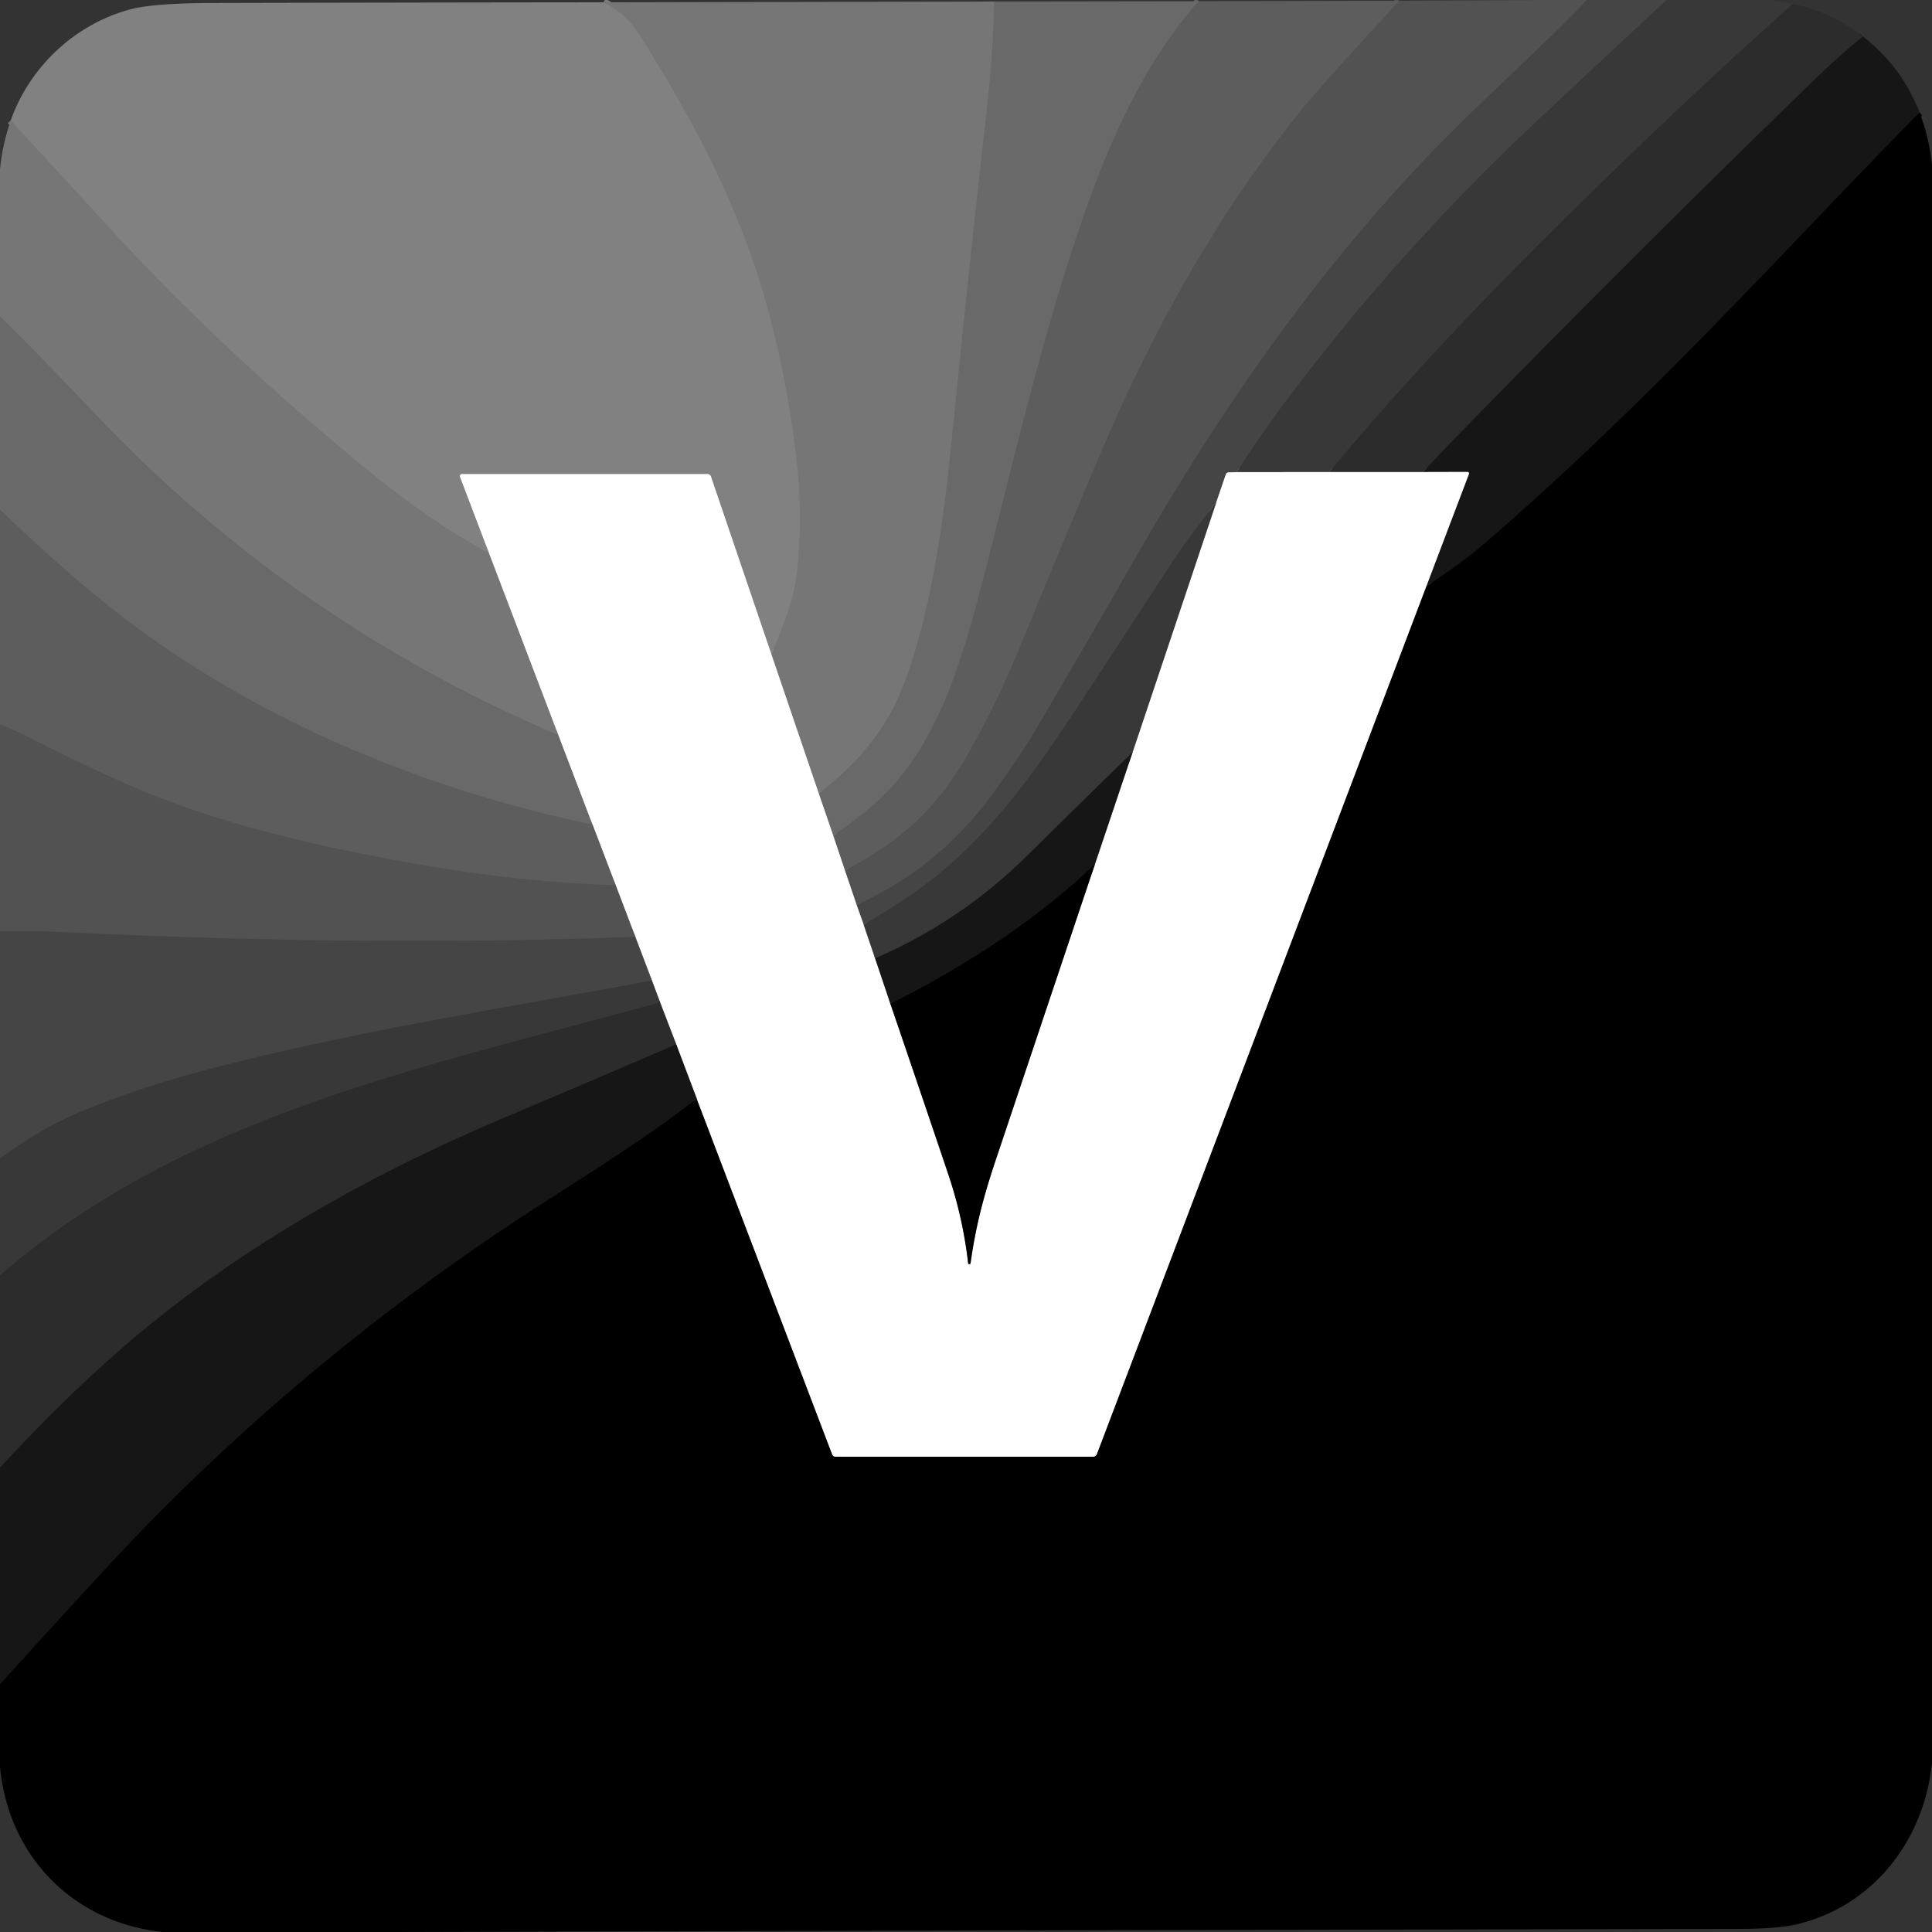
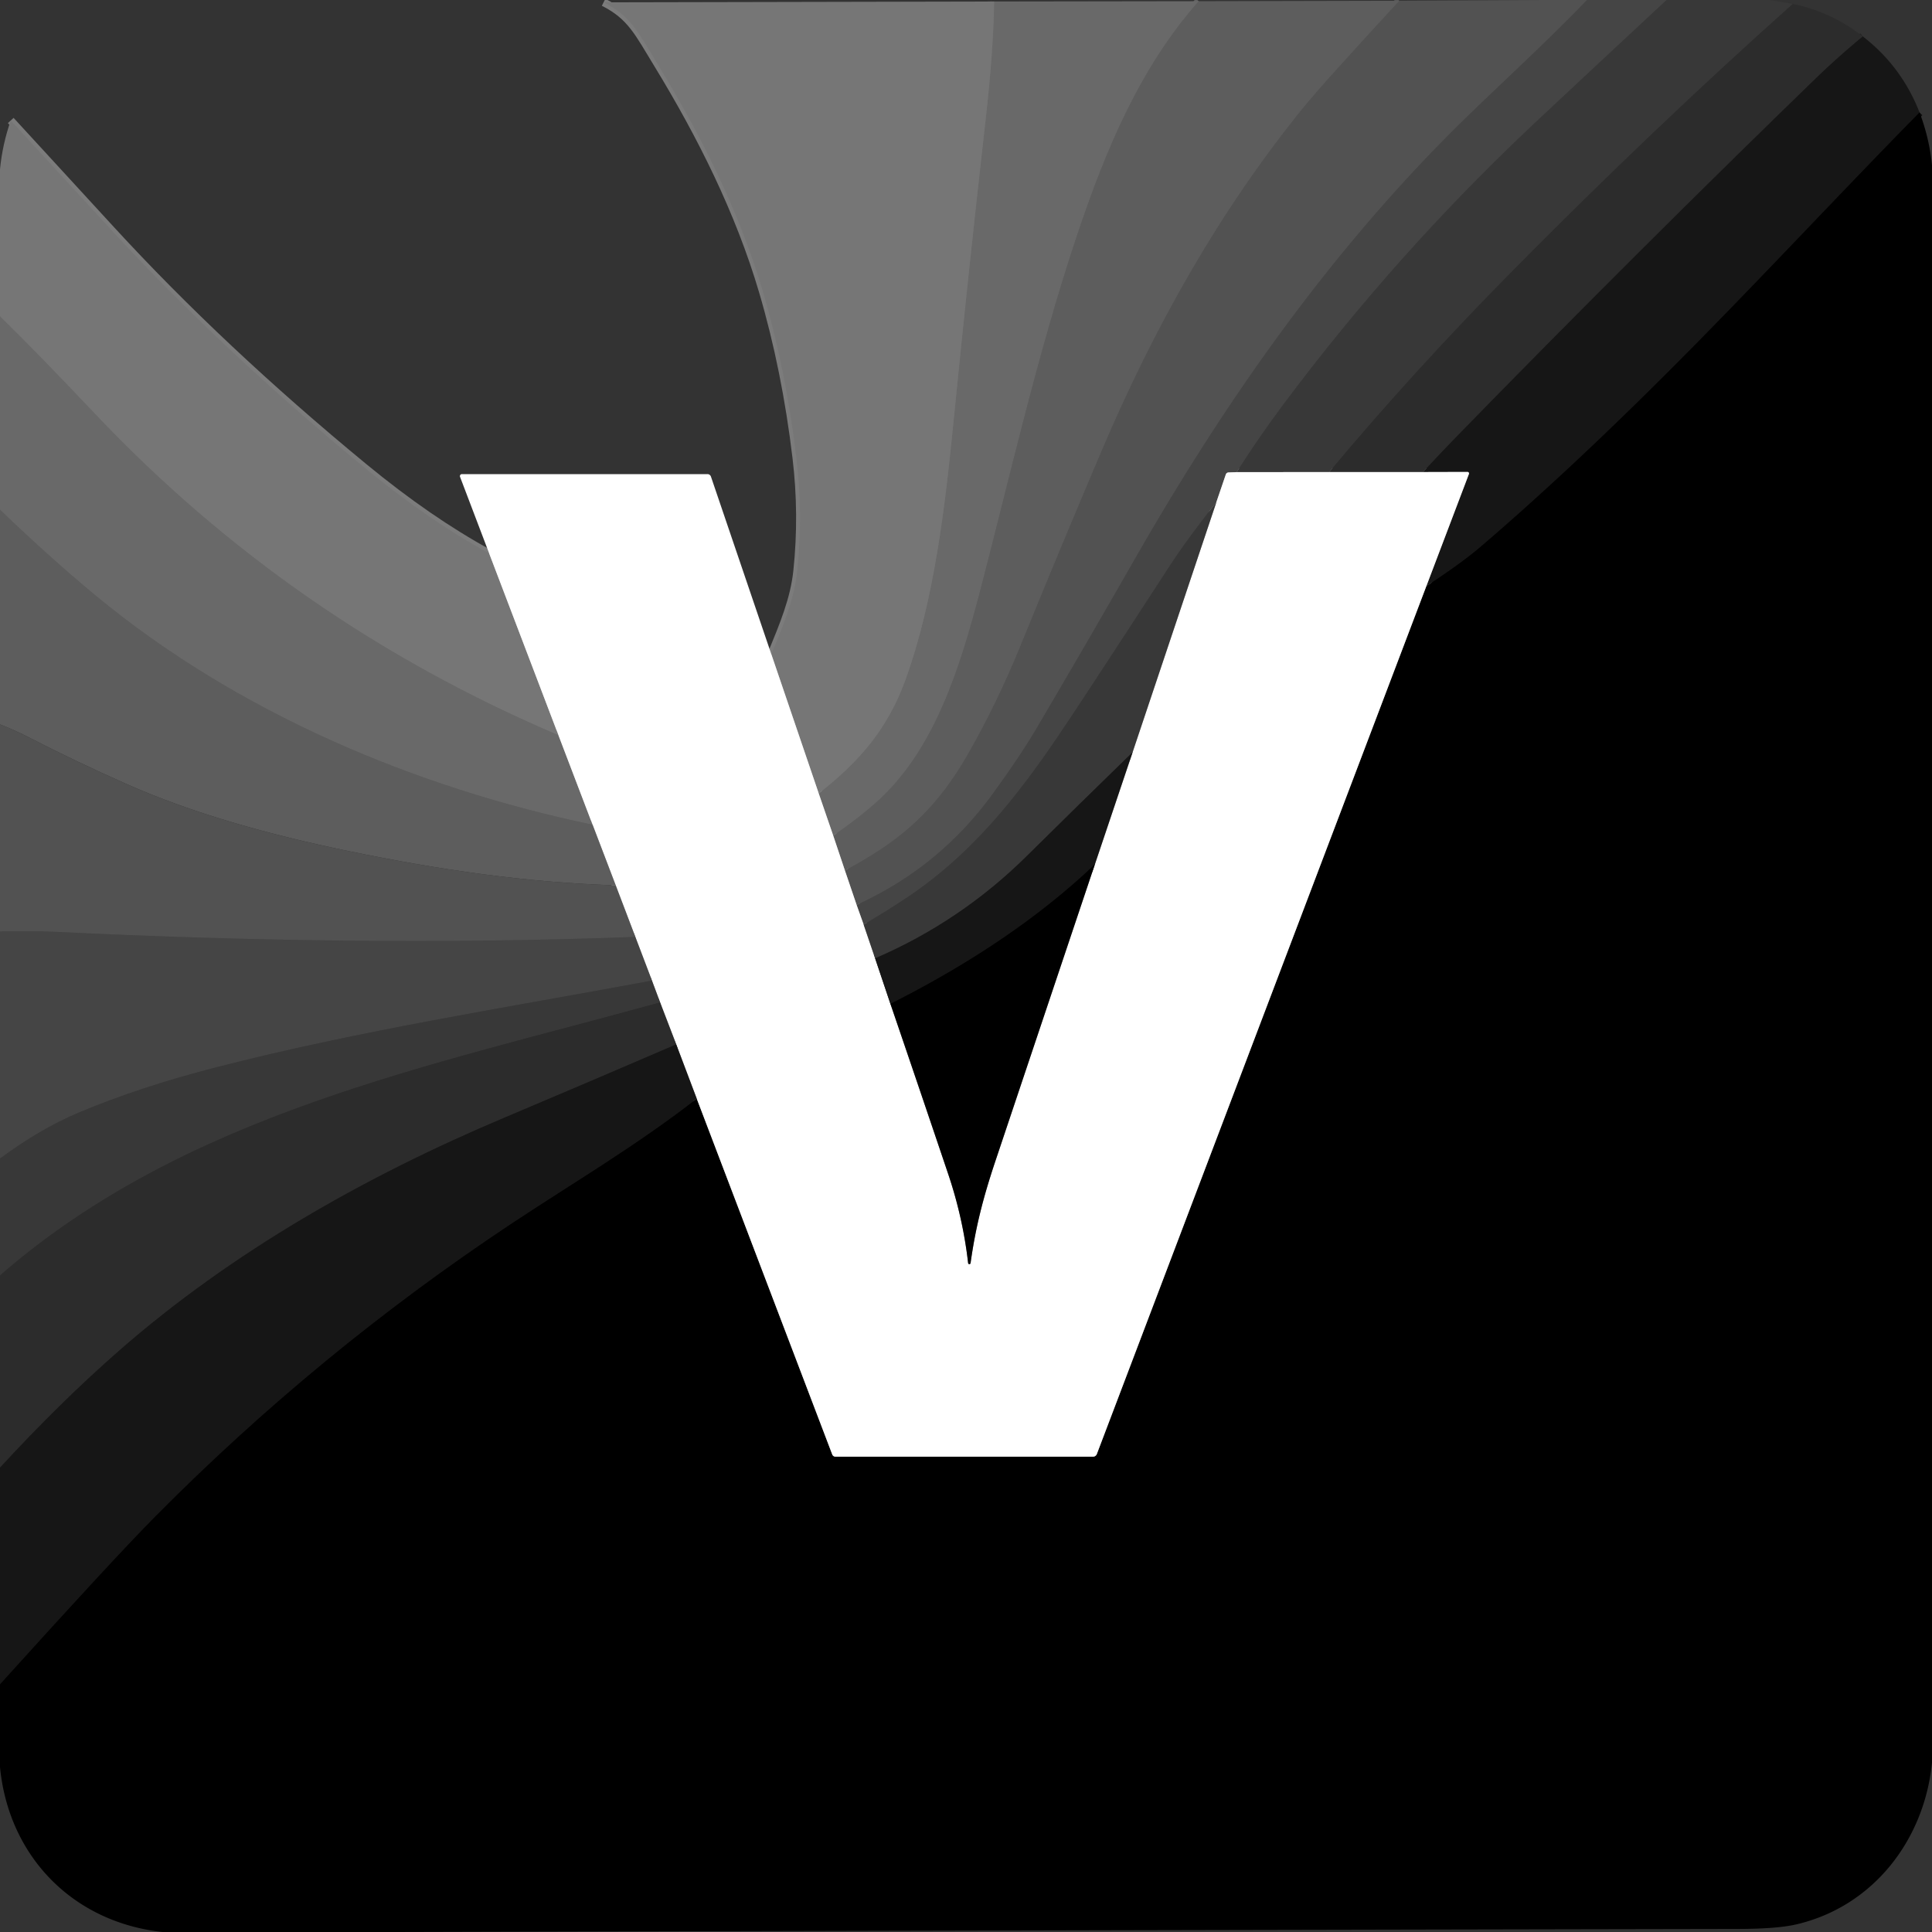
<svg xmlns="http://www.w3.org/2000/svg" version="1.1" viewBox="0.00 0.00 500.00 500.00">
  <rect x="0.00" y="0.00" width="500.00" height="500.00" fill="#333333" stroke="none" />
  <g stroke-width="2.00" fill="none" stroke-linecap="butt">
    <path stroke="#4c4c4c" vector-effect="non-scaling-stroke" d="   M 410.71 0.00   C 398.88 12.34 385.53 24.20 374.78 35.03   C 343.04 67.04 316.94 104.06 293.70 144.67   Q 281.04 166.80 268.27 188.48   Q 264.18 195.44 256.93 205.43   Q 243.14 224.44 221.69 234.19" />
    <path stroke="#a9a9a9" vector-effect="non-scaling-stroke" d="   M 221.69 234.19   L 218.66 225.27" />
    <path stroke="#585858" vector-effect="non-scaling-stroke" d="   M 218.66 225.27   C 228.12 220.16 235.59 215.01 242.28 207.06   Q 246.64 201.89 250.58 194.98   Q 258.03 181.91 263.93 167.47   Q 275.34 139.50 285.16 116.47   C 298.52 85.12 315.16 55.15 337.07 28.09   Q 342.36 21.56 362.12 0.19" />
    <path stroke="#3f3f3f" vector-effect="non-scaling-stroke" d="   M 431.31 0.00   Q 414.43 15.69 397.78 31.29   Q 361.80 64.99 332.29 104.47   Q 325.84 113.09 320.05 122.19" />
    <path stroke="#a2a2a2" vector-effect="non-scaling-stroke" d="   M 320.05 122.19   L 317.93 122.27   A 0.77 0.76 -81.6 0 0 317.24 122.79   L 314.80 129.95" />
    <path stroke="#3f3f3f" vector-effect="non-scaling-stroke" d="   M 314.80 129.95   Q 307.05 139.79 302.94 146.13   Q 280.33 180.93 274.02 190.25   C 262.89 206.69 251.10 221.44 234.42 232.48   Q 229.05 236.03 223.51 239.29" />
    <path stroke="#a2a2a2" vector-effect="non-scaling-stroke" d="   M 223.51 239.29   L 221.69 234.19" />
    <path stroke="#323232" vector-effect="non-scaling-stroke" d="   M 463.98 1.01   Q 428.05 33.09 392.02 69.52   Q 366.13 95.69 344.00 122.17" />
    <path stroke="#9c9c9c" vector-effect="non-scaling-stroke" d="   M 344.00 122.17   L 320.05 122.19" />
    <path stroke="#636363" vector-effect="non-scaling-stroke" d="   M 310.22 0.31   C 295.21 17.35 286.33 38.12 278.58 61.36   C 268.31 92.15 260.86 125.48 253.44 153.74   C 248.41 172.85 241.93 193.67 227.48 207.00   Q 222.87 211.25 215.64 216.27" />
    <path stroke="#b4b4b4" vector-effect="non-scaling-stroke" d="   M 215.64 216.27   L 211.88 205.33" />
    <path stroke="#707070" vector-effect="non-scaling-stroke" d="   M 211.88 205.33   C 222.35 197.15 229.72 188.64 234.29 176.04   C 241.89 155.08 244.64 130.65 246.91 107.75   Q 250.71 69.41 255.05 31.22   Q 257.08 13.38 257.28 0.39" />
    <path stroke="#aeaeae" vector-effect="non-scaling-stroke" d="   M 218.66 225.27   L 215.64 216.27" />
    <path stroke="#7c7c7c" vector-effect="non-scaling-stroke" d="   M 156.21 0.60   C 163.31 4.18 165.21 8.44 170.28 16.74   C 181.46 35.06 191.34 54.81 197.41 75.38   Q 203.37 95.59 206.10 118.49   Q 207.85 133.12 206.32 147.72   C 205.55 155.08 202.81 161.61 199.63 169.35" />
-     <path stroke="#c0c0c0" vector-effect="non-scaling-stroke" d="   M 199.63 169.35   L 183.99 123.34   A 0.95 0.95 0.0 0 0 183.09 122.70   L 119.55 122.70   A 0.52 0.52 0.0 0 0 119.06 123.41   L 126.60 143.23" />
    <path stroke="#7c7c7c" vector-effect="non-scaling-stroke" d="   M 126.60 143.23   Q 110.94 134.70 94.14 120.86   Q 57.26 90.48 28.77 59.47   Q 15.88 45.44 2.78 31.18" />
    <path stroke="#bbbbbb" vector-effect="non-scaling-stroke" d="   M 211.88 205.33   L 199.63 169.35" />
    <path stroke="#212121" vector-effect="non-scaling-stroke" d="   M 482.10 9.43   Q 475.61 14.79 469.79 20.43   Q 423.18 65.63 377.85 112.10   Q 373.01 117.06 368.27 122.17" />
    <path stroke="#969696" vector-effect="non-scaling-stroke" d="   M 368.27 122.17   L 344.00 122.17" />
    <path stroke="#0b0b0b" vector-effect="non-scaling-stroke" d="   M 496.78 29.11   C 474.51 51.75 452.99 75.07 430.48 97.48   Q 405.18 122.69 383.27 141.44   Q 378.25 145.74 369.13 151.71" />
    <path stroke="#8b8b8b" vector-effect="non-scaling-stroke" d="   M 369.13 151.71   L 380.15 122.67   A 0.39 0.39 0.0 0 0 379.79 122.14   L 368.27 122.17" />
    <path stroke="#0b0b0b" vector-effect="non-scaling-stroke" d="   M 0.00 435.88   Q 29.37 403.36 40.19 392.44   Q 82.28 349.96 132.08 316.85   C 148.23 306.12 164.53 296.61 180.31 284.31" />
    <path stroke="#808080" vector-effect="non-scaling-stroke" d="   M 180.31 284.31   L 215.38 376.40   A 0.92 0.91 -10.1 0 0 216.24 376.99   L 282.86 376.99   A 1.07 1.07 0.0 0 0 283.86 376.30   L 369.13 151.71" />
    <path stroke="#bbbbbb" vector-effect="non-scaling-stroke" d="   M 126.60 143.23   L 144.52 190.26" />
    <path stroke="#707070" vector-effect="non-scaling-stroke" d="   M 144.52 190.26   Q 75.47 160.91 24.50 107.00   Q 9.74 91.40 0.00 81.87" />
    <path stroke="#b4b4b4" vector-effect="non-scaling-stroke" d="   M 144.52 190.26   L 153.36 213.43" />
    <path stroke="#636363" vector-effect="non-scaling-stroke" d="   M 153.36 213.43   C 107.29 203.80 61.30 184.33 24.83 154.18   Q 13.04 144.44 0.00 131.90" />
    <path stroke="#8b8b8b" vector-effect="non-scaling-stroke" d="   M 180.31 284.31   L 175.01 270.29" />
    <path stroke="#969696" vector-effect="non-scaling-stroke" d="   M 175.01 270.29   L 170.84 259.42" />
    <path stroke="#9c9c9c" vector-effect="non-scaling-stroke" d="   M 170.84 259.42   L 168.73 253.78" />
    <path stroke="#a2a2a2" vector-effect="non-scaling-stroke" d="   M 168.73 253.78   L 164.43 242.47" />
    <path stroke="#a9a9a9" vector-effect="non-scaling-stroke" d="   M 164.43 242.47   L 159.35 229.12" />
    <path stroke="#aeaeae" vector-effect="non-scaling-stroke" d="   M 159.35 229.12   L 153.36 213.43" />
    <path stroke="#9c9c9c" vector-effect="non-scaling-stroke" d="   M 223.51 239.29   L 226.48 248.02" />
-     <path stroke="#8b8b8b" vector-effect="non-scaling-stroke" d="   M 226.48 248.02   L 230.44 259.80" />
    <path stroke="#808080" vector-effect="non-scaling-stroke" d="   M 230.44 259.80   Q 237.92 281.69 245.39 303.83   Q 249.22 315.21 250.55 326.89   A 0.32 0.32 0.0 0 0 251.18 326.90   C 252.48 317.62 254.40 310.08 257.59 300.53   Q 270.45 262.14 283.35 223.70" />
    <path stroke="#8b8b8b" vector-effect="non-scaling-stroke" d="   M 283.35 223.70   L 293.11 194.69" />
    <path stroke="#9c9c9c" vector-effect="non-scaling-stroke" d="   M 293.11 194.69   L 314.80 129.95" />
    <path stroke="#272727" vector-effect="non-scaling-stroke" d="   M 293.11 194.69   Q 279.33 208.09 265.77 221.51   Q 248.63 238.48 226.48 248.02" />
-     <path stroke="#585858" vector-effect="non-scaling-stroke" d="   M 159.35 229.12   C 136.00 228.37 113.67 225.11 90.15 220.25   C 70.05 216.09 50.16 210.64 32.66 202.87   Q 19.44 197.00 7.55 190.88   Q 3.87 188.98 0.00 187.47" />
    <path stroke="#4c4c4c" vector-effect="non-scaling-stroke" d="   M 164.43 242.47   C 114.86 244.35 64.40 243.59 13.98 241.14   C 9.37 240.91 4.66 241.05 0.00 241.05" />
    <path stroke="#0b0b0b" vector-effect="non-scaling-stroke" d="   M 283.35 223.70   C 268.09 238.24 249.62 250.15 230.44 259.80" />
    <path stroke="#3f3f3f" vector-effect="non-scaling-stroke" d="   M 168.73 253.78   C 131.09 260.77 93.19 266.66 56.08 276.18   Q 36.28 281.26 20.48 287.89   Q 10.46 292.09 0.00 299.82" />
    <path stroke="#323232" vector-effect="non-scaling-stroke" d="   M 170.84 259.42   C 111.11 275.92 47.96 288.30 0.00 330.08" />
    <path stroke="#212121" vector-effect="non-scaling-stroke" d="   M 175.01 270.29   Q 152.76 279.88 130.46 289.29   C 94.71 304.36 60.04 324.02 30.95 349.45   Q 15.79 362.69 0.00 379.83" />
  </g>
  <path fill="#525252" d="   M 410.71 0.00   C 398.88 12.34 385.53 24.20 374.78 35.03   C 343.04 67.04 316.94 104.06 293.70 144.67   Q 281.04 166.80 268.27 188.48   Q 264.18 195.44 256.93 205.43   Q 243.14 224.44 221.69 234.19   L 218.66 225.27   C 228.12 220.16 235.59 215.01 242.28 207.06   Q 246.64 201.89 250.58 194.98   Q 258.03 181.91 263.93 167.47   Q 275.34 139.50 285.16 116.47   C 298.52 85.12 315.16 55.15 337.07 28.09   Q 342.36 21.56 362.12 0.19   L 399.63 0.00   L 410.71 0.00   Z" />
  <path fill="#454545" d="   M 431.31 0.00   Q 414.43 15.69 397.78 31.29   Q 361.80 64.99 332.29 104.47   Q 325.84 113.09 320.05 122.19   L 317.93 122.27   A 0.77 0.76 -81.6 0 0 317.24 122.79   L 314.80 129.95   Q 307.05 139.79 302.94 146.13   Q 280.33 180.93 274.02 190.25   C 262.89 206.69 251.10 221.44 234.42 232.48   Q 229.05 236.03 223.51 239.29   L 221.69 234.19   Q 243.14 224.44 256.93 205.43   Q 264.18 195.44 268.27 188.48   Q 281.04 166.80 293.70 144.67   C 316.94 104.06 343.04 67.04 374.78 35.03   C 385.53 24.20 398.88 12.34 410.71 0.00   L 431.31 0.00   Z" />
  <path fill="#383838" d="   M 457.88 0.00   L 463.98 1.01   Q 428.05 33.09 392.02 69.52   Q 366.13 95.69 344.00 122.17   L 320.05 122.19   Q 325.84 113.09 332.29 104.47   Q 361.80 64.99 397.78 31.29   Q 414.43 15.69 431.31 0.00   L 457.88 0.00   Z" />
  <path fill="#696969" d="   M 310.22 0.31   C 295.21 17.35 286.33 38.12 278.58 61.36   C 268.31 92.15 260.86 125.48 253.44 153.74   C 248.41 172.85 241.93 193.67 227.48 207.00   Q 222.87 211.25 215.64 216.27   L 211.88 205.33   C 222.35 197.15 229.72 188.64 234.29 176.04   C 241.89 155.08 244.64 130.65 246.91 107.75   Q 250.71 69.41 255.05 31.22   Q 257.08 13.38 257.28 0.39   L 310.22 0.31   Z" />
  <path fill="#5d5d5d" d="   M 362.12 0.19   Q 342.36 21.56 337.07 28.09   C 315.16 55.15 298.52 85.12 285.16 116.47   Q 275.34 139.50 263.93 167.47   Q 258.03 181.91 250.58 194.98   Q 246.64 201.89 242.28 207.06   C 235.59 215.01 228.12 220.16 218.66 225.27   L 215.64 216.27   Q 222.87 211.25 227.48 207.00   C 241.93 193.67 248.41 172.85 253.44 153.74   C 260.86 125.48 268.31 92.15 278.58 61.36   C 286.33 38.12 295.21 17.35 310.22 0.31   L 362.12 0.19   Z" />
-   <path fill="#818181" d="   M 156.21 0.60   C 163.31 4.18 165.21 8.44 170.28 16.74   C 181.46 35.06 191.34 54.81 197.41 75.38   Q 203.37 95.59 206.10 118.49   Q 207.85 133.12 206.32 147.72   C 205.55 155.08 202.81 161.61 199.63 169.35   L 183.99 123.34   A 0.95 0.95 0.0 0 0 183.09 122.70   L 119.55 122.70   A 0.52 0.52 0.0 0 0 119.06 123.41   L 126.60 143.23   Q 110.94 134.70 94.14 120.86   Q 57.26 90.48 28.77 59.47   Q 15.88 45.44 2.78 31.18   C 7.74 17.09 19.68 6.11 33.88 2.38   Q 39.86 0.81 55.24 0.77   Q 105.73 0.65 156.21 0.60   Z" />
  <path fill="#767676" d="   M 257.28 0.39   Q 257.08 13.38 255.05 31.22   Q 250.71 69.41 246.91 107.75   C 244.64 130.65 241.89 155.08 234.29 176.04   C 229.72 188.64 222.35 197.15 211.88 205.33   L 199.63 169.35   C 202.81 161.61 205.55 155.08 206.32 147.72   Q 207.85 133.12 206.10 118.49   Q 203.37 95.59 197.41 75.38   C 191.34 54.81 181.46 35.06 170.28 16.74   C 165.21 8.44 163.31 4.18 156.21 0.60   L 257.28 0.39   Z" />
  <path fill="#2c2c2c" d="   M 482.10 9.43   Q 475.61 14.79 469.79 20.43   Q 423.18 65.63 377.85 112.10   Q 373.01 117.06 368.27 122.17   L 344.00 122.17   Q 366.13 95.69 392.02 69.52   Q 428.05 33.09 463.98 1.01   Q 473.95 3.07 482.10 9.43   Z" />
  <path fill="#161616" d="   M 482.10 9.43   Q 492.13 17.19 496.78 29.11   C 474.51 51.75 452.99 75.07 430.48 97.48   Q 405.18 122.69 383.27 141.44   Q 378.25 145.74 369.13 151.71   L 380.15 122.67   A 0.39 0.39 0.0 0 0 379.79 122.14   L 368.27 122.17   Q 373.01 117.06 377.85 112.10   Q 423.18 65.63 469.79 20.43   Q 475.61 14.79 482.10 9.43   Z" />
  <path fill="#000000" d="   M 496.78 29.11   Q 499.28 35.65 500.00 42.74   L 500.00 456.19   C 497.99 476.30 484.70 493.45 464.80 498.05   Q 459.88 499.19 449.73 499.21   Q 276.05 499.53 102.37 500.00   L 42.04 500.00   C 18.78 497.46 2.23 480.36 0.00 457.32   L 0.00 435.88   Q 29.37 403.36 40.19 392.44   Q 82.28 349.96 132.08 316.85   C 148.23 306.12 164.53 296.61 180.31 284.31   L 215.38 376.40   A 0.92 0.91 -10.1 0 0 216.24 376.99   L 282.86 376.99   A 1.07 1.07 0.0 0 0 283.86 376.30   L 369.13 151.71   Q 378.25 145.74 383.27 141.44   Q 405.18 122.69 430.48 97.48   C 452.99 75.07 474.51 51.75 496.78 29.11   Z" />
  <path fill="#767676" d="   M 126.60 143.23   L 144.52 190.26   Q 75.47 160.91 24.50 107.00   Q 9.74 91.40 0.00 81.87   L 0.00 43.83   Q 0.63 37.33 2.78 31.18   Q 15.88 45.44 28.77 59.47   Q 57.26 90.48 94.14 120.86   Q 110.94 134.70 126.60 143.23   Z" />
  <path fill="#696969" d="   M 144.52 190.26   L 153.36 213.43   C 107.29 203.80 61.30 184.33 24.83 154.18   Q 13.04 144.44 0.00 131.90   L 0.00 81.87   Q 9.74 91.40 24.50 107.00   Q 75.47 160.91 144.52 190.26   Z" />
  <path fill="#ffffff" d="   M 369.13 151.71   L 283.86 376.30   A 1.07 1.07 0.0 0 1 282.86 376.99   L 216.24 376.99   A 0.92 0.91 -10.1 0 1 215.38 376.40   L 180.31 284.31   L 175.01 270.29   L 170.84 259.42   L 168.73 253.78   L 164.43 242.47   L 159.35 229.12   L 153.36 213.43   L 144.52 190.26   L 126.60 143.23   L 119.06 123.41   A 0.52 0.52 0.0 0 1 119.55 122.70   L 183.09 122.70   A 0.95 0.95 0.0 0 1 183.99 123.34   L 199.63 169.35   L 211.88 205.33   L 215.64 216.27   L 218.66 225.27   L 221.69 234.19   L 223.51 239.29   L 226.48 248.02   L 230.44 259.80   Q 237.92 281.69 245.39 303.83   Q 249.22 315.21 250.55 326.89   A 0.32 0.32 0.0 0 0 251.18 326.90   C 252.48 317.62 254.40 310.08 257.59 300.53   Q 270.45 262.14 283.35 223.70   L 293.11 194.69   L 314.80 129.95   L 317.24 122.79   A 0.77 0.76 -81.6 0 1 317.93 122.27   L 320.05 122.19   L 344.00 122.17   L 368.27 122.17   L 379.79 122.14   A 0.39 0.39 0.0 0 1 380.15 122.67   L 369.13 151.71   Z" />
  <path fill="#383838" d="   M 314.80 129.95   L 293.11 194.69   Q 279.33 208.09 265.77 221.51   Q 248.63 238.48 226.48 248.02   L 223.51 239.29   Q 229.05 236.03 234.42 232.48   C 251.10 221.44 262.89 206.69 274.02 190.25   Q 280.33 180.93 302.94 146.13   Q 307.05 139.79 314.80 129.95   Z" />
  <path fill="#5d5d5d" d="   M 153.36 213.43   L 159.35 229.12   C 136.00 228.37 113.67 225.11 90.15 220.25   C 70.05 216.09 50.16 210.64 32.66 202.87   Q 19.44 197.00 7.55 190.88   Q 3.87 188.98 0.00 187.47   L 0.00 131.90   Q 13.04 144.44 24.83 154.18   C 61.30 184.33 107.29 203.80 153.36 213.43   Z" />
  <path fill="#525252" d="   M 159.35 229.12   L 164.43 242.47   C 114.86 244.35 64.40 243.59 13.98 241.14   C 9.37 240.91 4.66 241.05 0.00 241.05   L 0.00 187.47   Q 3.87 188.98 7.55 190.88   Q 19.44 197.00 32.66 202.87   C 50.16 210.64 70.05 216.09 90.15 220.25   C 113.67 225.11 136.00 228.37 159.35 229.12   Z" />
  <path fill="#161616" d="   M 293.11 194.69   L 283.35 223.70   C 268.09 238.24 249.62 250.15 230.44 259.80   L 226.48 248.02   Q 248.63 238.48 265.77 221.51   Q 279.33 208.09 293.11 194.69   Z" />
  <path fill="#000000" d="   M 283.35 223.70   Q 270.45 262.14 257.59 300.53   C 254.40 310.08 252.48 317.62 251.18 326.90   A 0.32 0.32 0.0 0 1 250.55 326.89   Q 249.22 315.21 245.39 303.83   Q 237.92 281.69 230.44 259.80   C 249.62 250.15 268.09 238.24 283.35 223.70   Z" />
  <path fill="#454545" d="   M 164.43 242.47   L 168.73 253.78   C 131.09 260.77 93.19 266.66 56.08 276.18   Q 36.28 281.26 20.48 287.89   Q 10.46 292.09 0.00 299.82   L 0.00 241.05   C 4.66 241.05 9.37 240.91 13.98 241.14   C 64.40 243.59 114.86 244.35 164.43 242.47   Z" />
  <path fill="#383838" d="   M 168.73 253.78   L 170.84 259.42   C 111.11 275.92 47.96 288.30 0.00 330.08   L 0.00 299.82   Q 10.46 292.09 20.48 287.89   Q 36.28 281.26 56.08 276.18   C 93.19 266.66 131.09 260.77 168.73 253.78   Z" />
  <path fill="#2c2c2c" d="   M 170.84 259.42   L 175.01 270.29   Q 152.76 279.88 130.46 289.29   C 94.71 304.36 60.04 324.02 30.95 349.45   Q 15.79 362.69 0.00 379.83   L 0.00 330.08   C 47.96 288.30 111.11 275.92 170.84 259.42   Z" />
  <path fill="#161616" d="   M 175.01 270.29   L 180.31 284.31   C 164.53 296.61 148.23 306.12 132.08 316.85   Q 82.28 349.96 40.19 392.44   Q 29.37 403.36 0.00 435.88   L 0.00 379.83   Q 15.79 362.69 30.95 349.45   C 60.04 324.02 94.71 304.36 130.46 289.29   Q 152.76 279.88 175.01 270.29   Z" />
</svg>